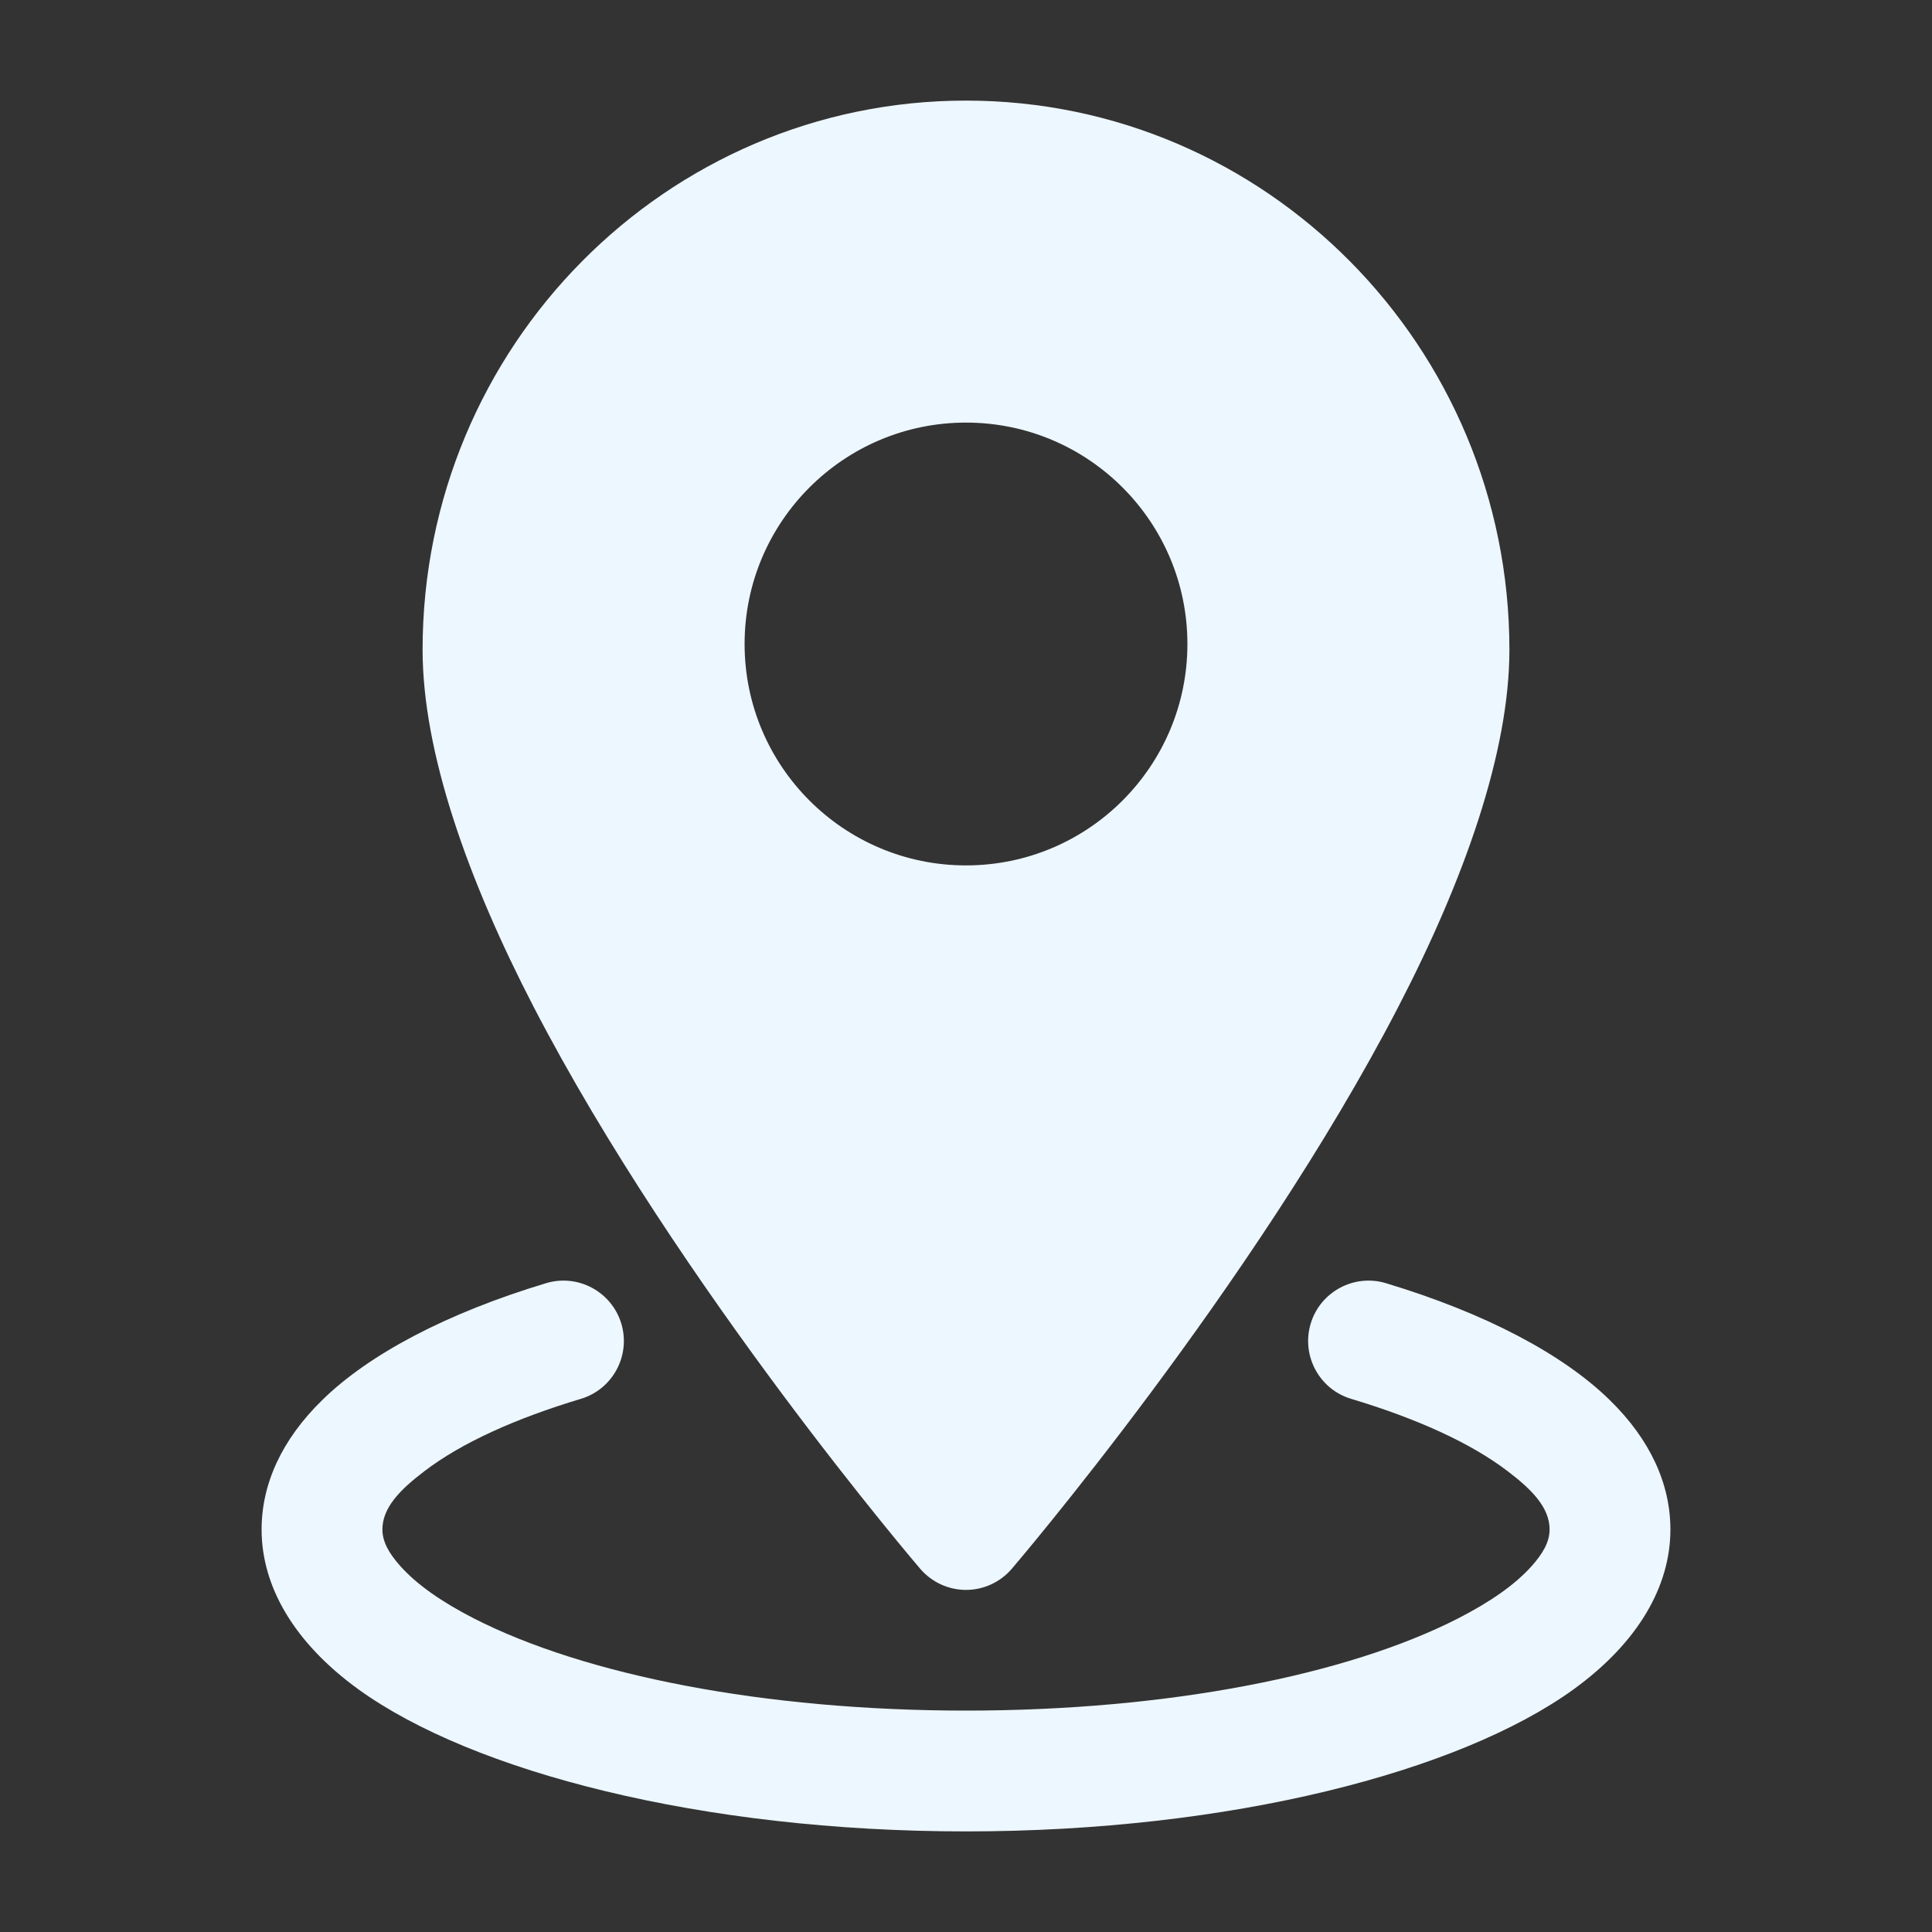
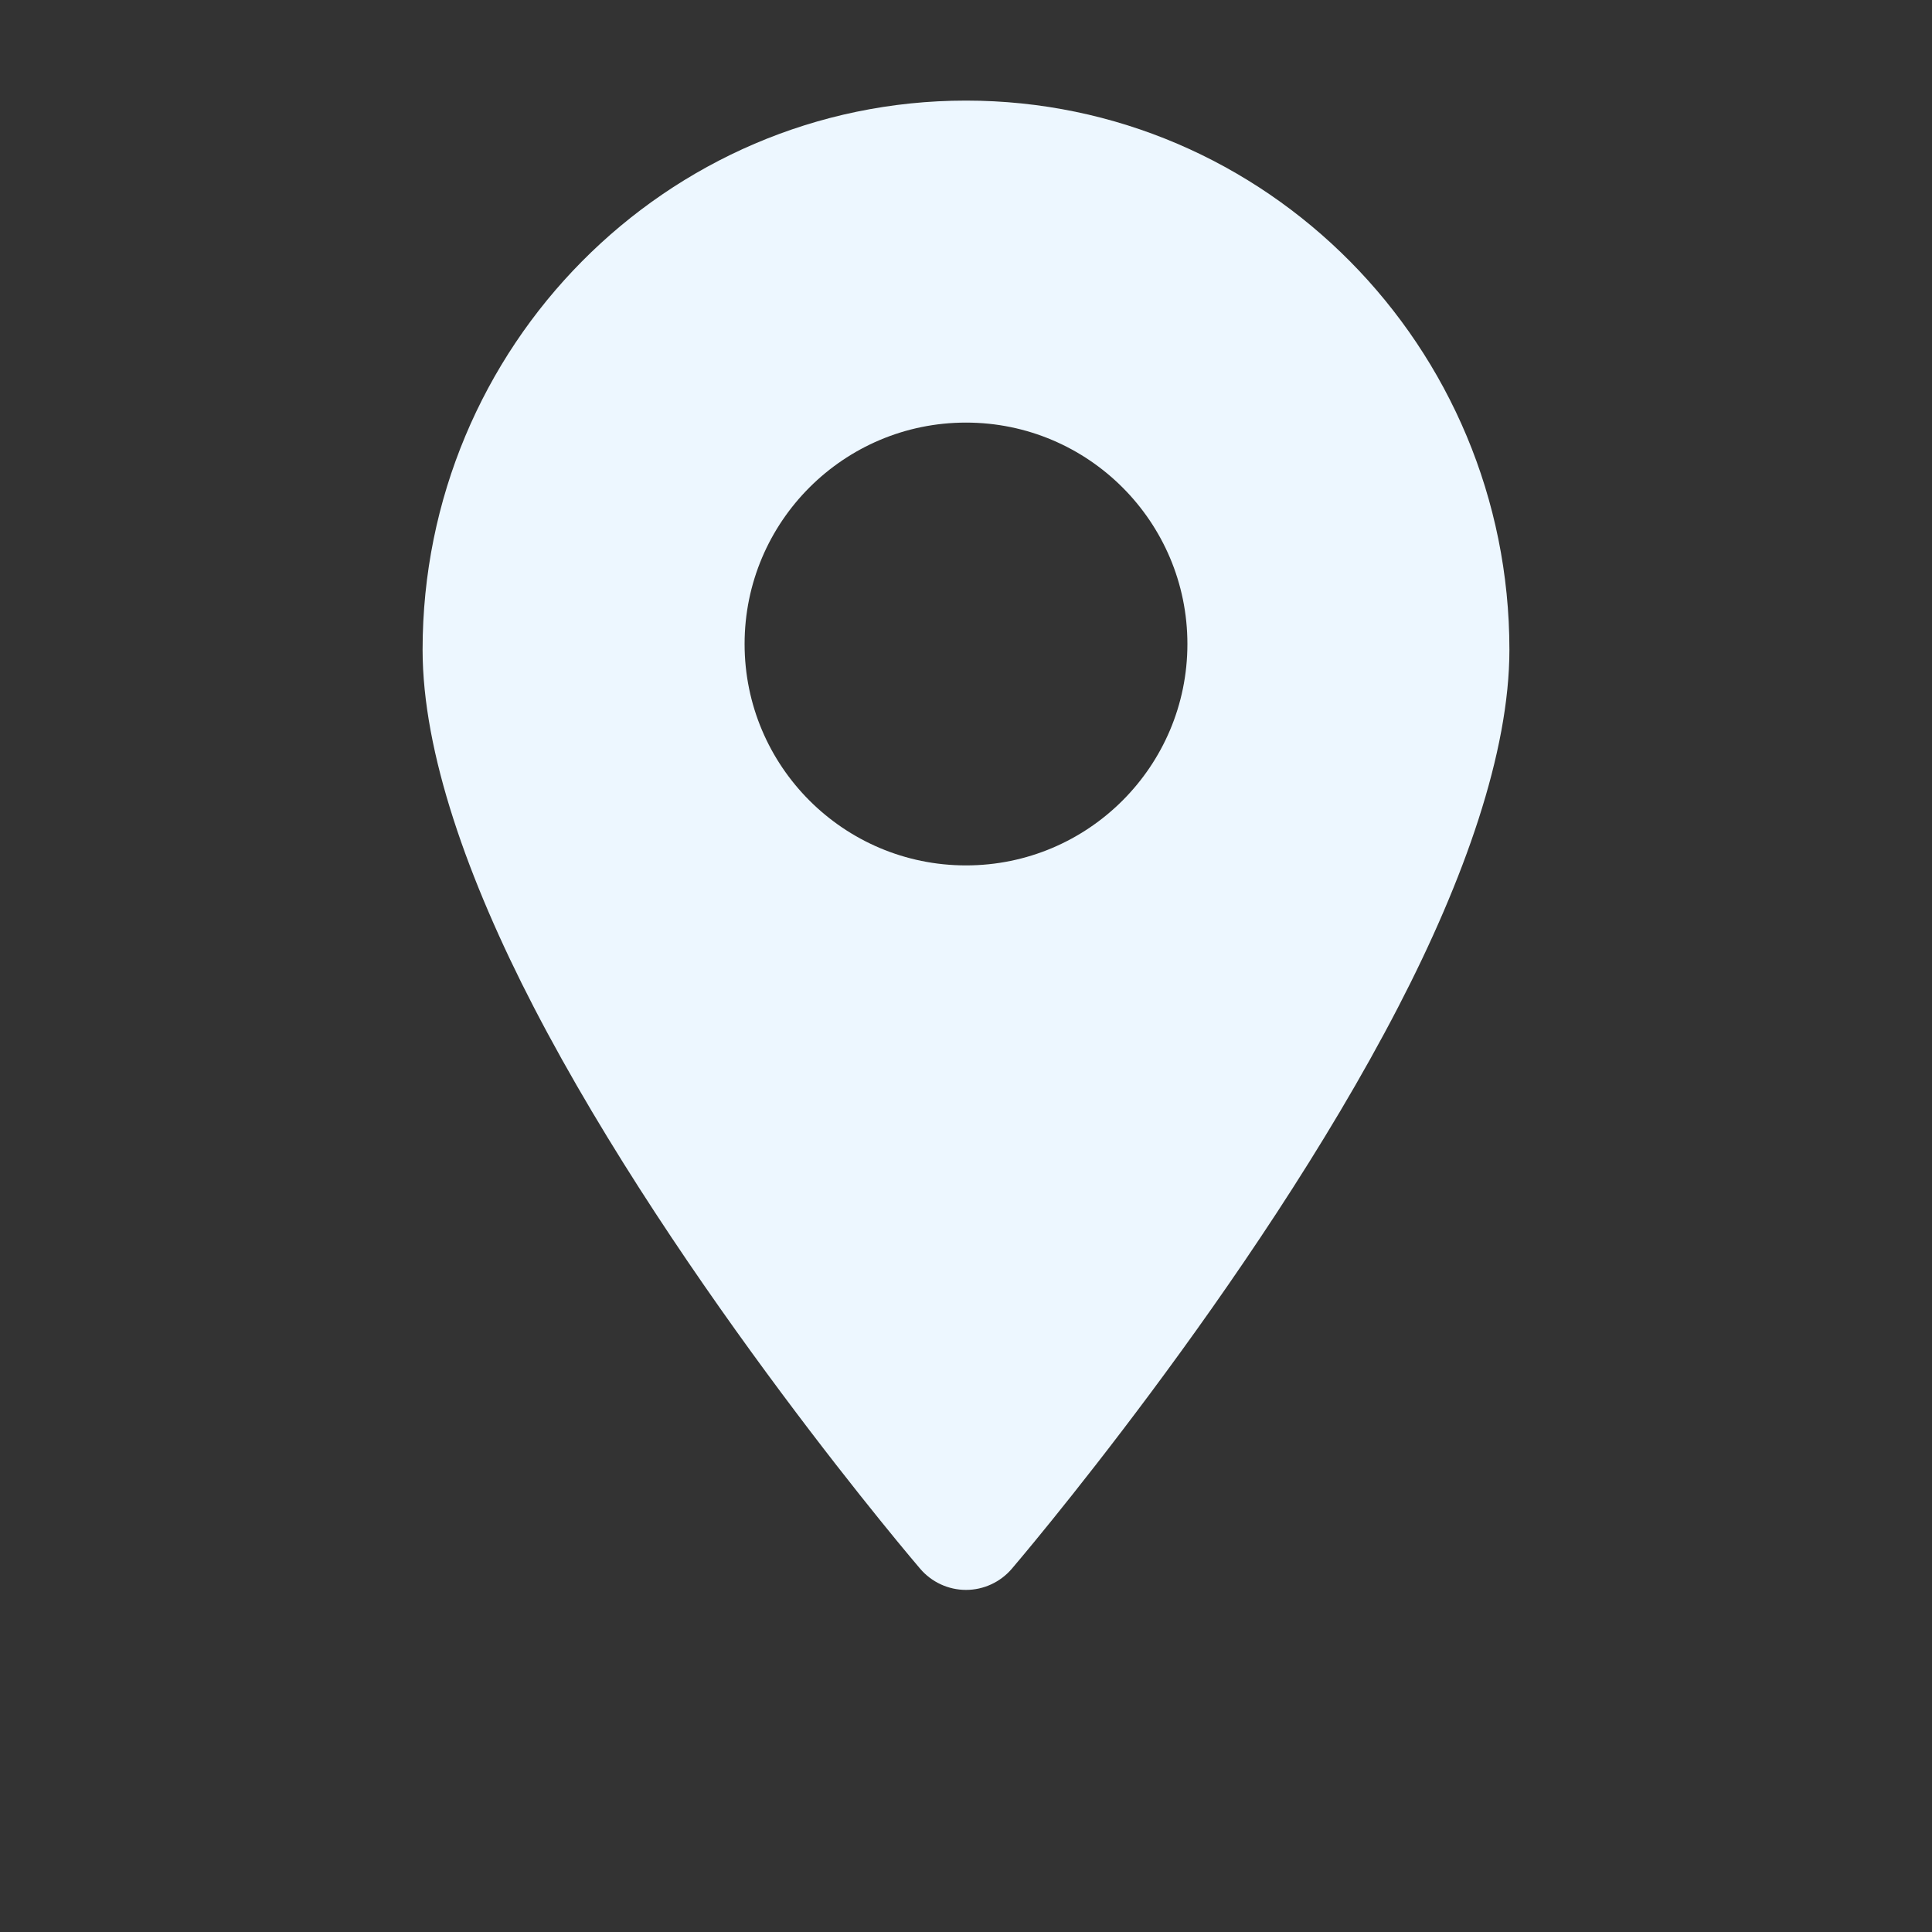
<svg xmlns="http://www.w3.org/2000/svg" width="30" height="30" viewBox="0 0 30 30" fill="none">
  <rect x="0" y="0" width="30" height="30" fill="#333333" stroke="none" />
  <path fill-rule="evenodd" clip-rule="evenodd" d="M15 1.562C10.346 1.562 6.562 5.38 6.562 10.089C6.562 11.684 7.265 13.662 8.287 15.636C10.539 19.983 14.289 24.36 14.289 24.36C14.466 24.567 14.726 24.688 15 24.688C15.274 24.688 15.534 24.567 15.711 24.36C15.711 24.36 19.461 19.983 21.712 15.636C22.735 13.662 23.438 11.684 23.438 10.089C23.438 5.38 19.654 1.562 15 1.562ZM15 6.562C13.102 6.562 11.562 8.102 11.562 10C11.562 11.898 13.102 13.438 15 13.438C16.898 13.438 18.438 11.898 18.438 10C18.438 8.102 16.898 6.562 15 6.562Z" fill="#EDF7FF" />
-   <path fill-rule="evenodd" clip-rule="evenodd" d="M20.98 21.721C21.996 22.026 22.834 22.404 23.413 22.846C23.788 23.131 24.062 23.41 24.062 23.75C24.062 23.95 23.949 24.131 23.789 24.312C23.524 24.611 23.13 24.88 22.642 25.13C20.92 26.011 18.135 26.562 15 26.562C11.865 26.562 9.08 26.011 7.357 25.13C6.87 24.88 6.476 24.611 6.211 24.312C6.051 24.131 5.938 23.95 5.938 23.75C5.938 23.41 6.213 23.131 6.588 22.846C7.166 22.404 8.004 22.026 9.02 21.721C9.515 21.573 9.796 21.049 9.648 20.554C9.499 20.058 8.975 19.776 8.48 19.925C6.933 20.391 5.73 21.03 5.008 21.736C4.372 22.355 4.062 23.047 4.062 23.75C4.062 24.628 4.559 25.503 5.567 26.233C7.338 27.512 10.893 28.438 15 28.438C19.108 28.438 22.663 27.512 24.433 26.233C25.441 25.503 25.938 24.628 25.938 23.75C25.938 23.047 25.628 22.355 24.992 21.736C24.27 21.03 23.067 20.391 21.52 19.925C21.025 19.776 20.501 20.058 20.352 20.554C20.204 21.049 20.485 21.573 20.98 21.721Z" fill="#EDF7FF" />
</svg>